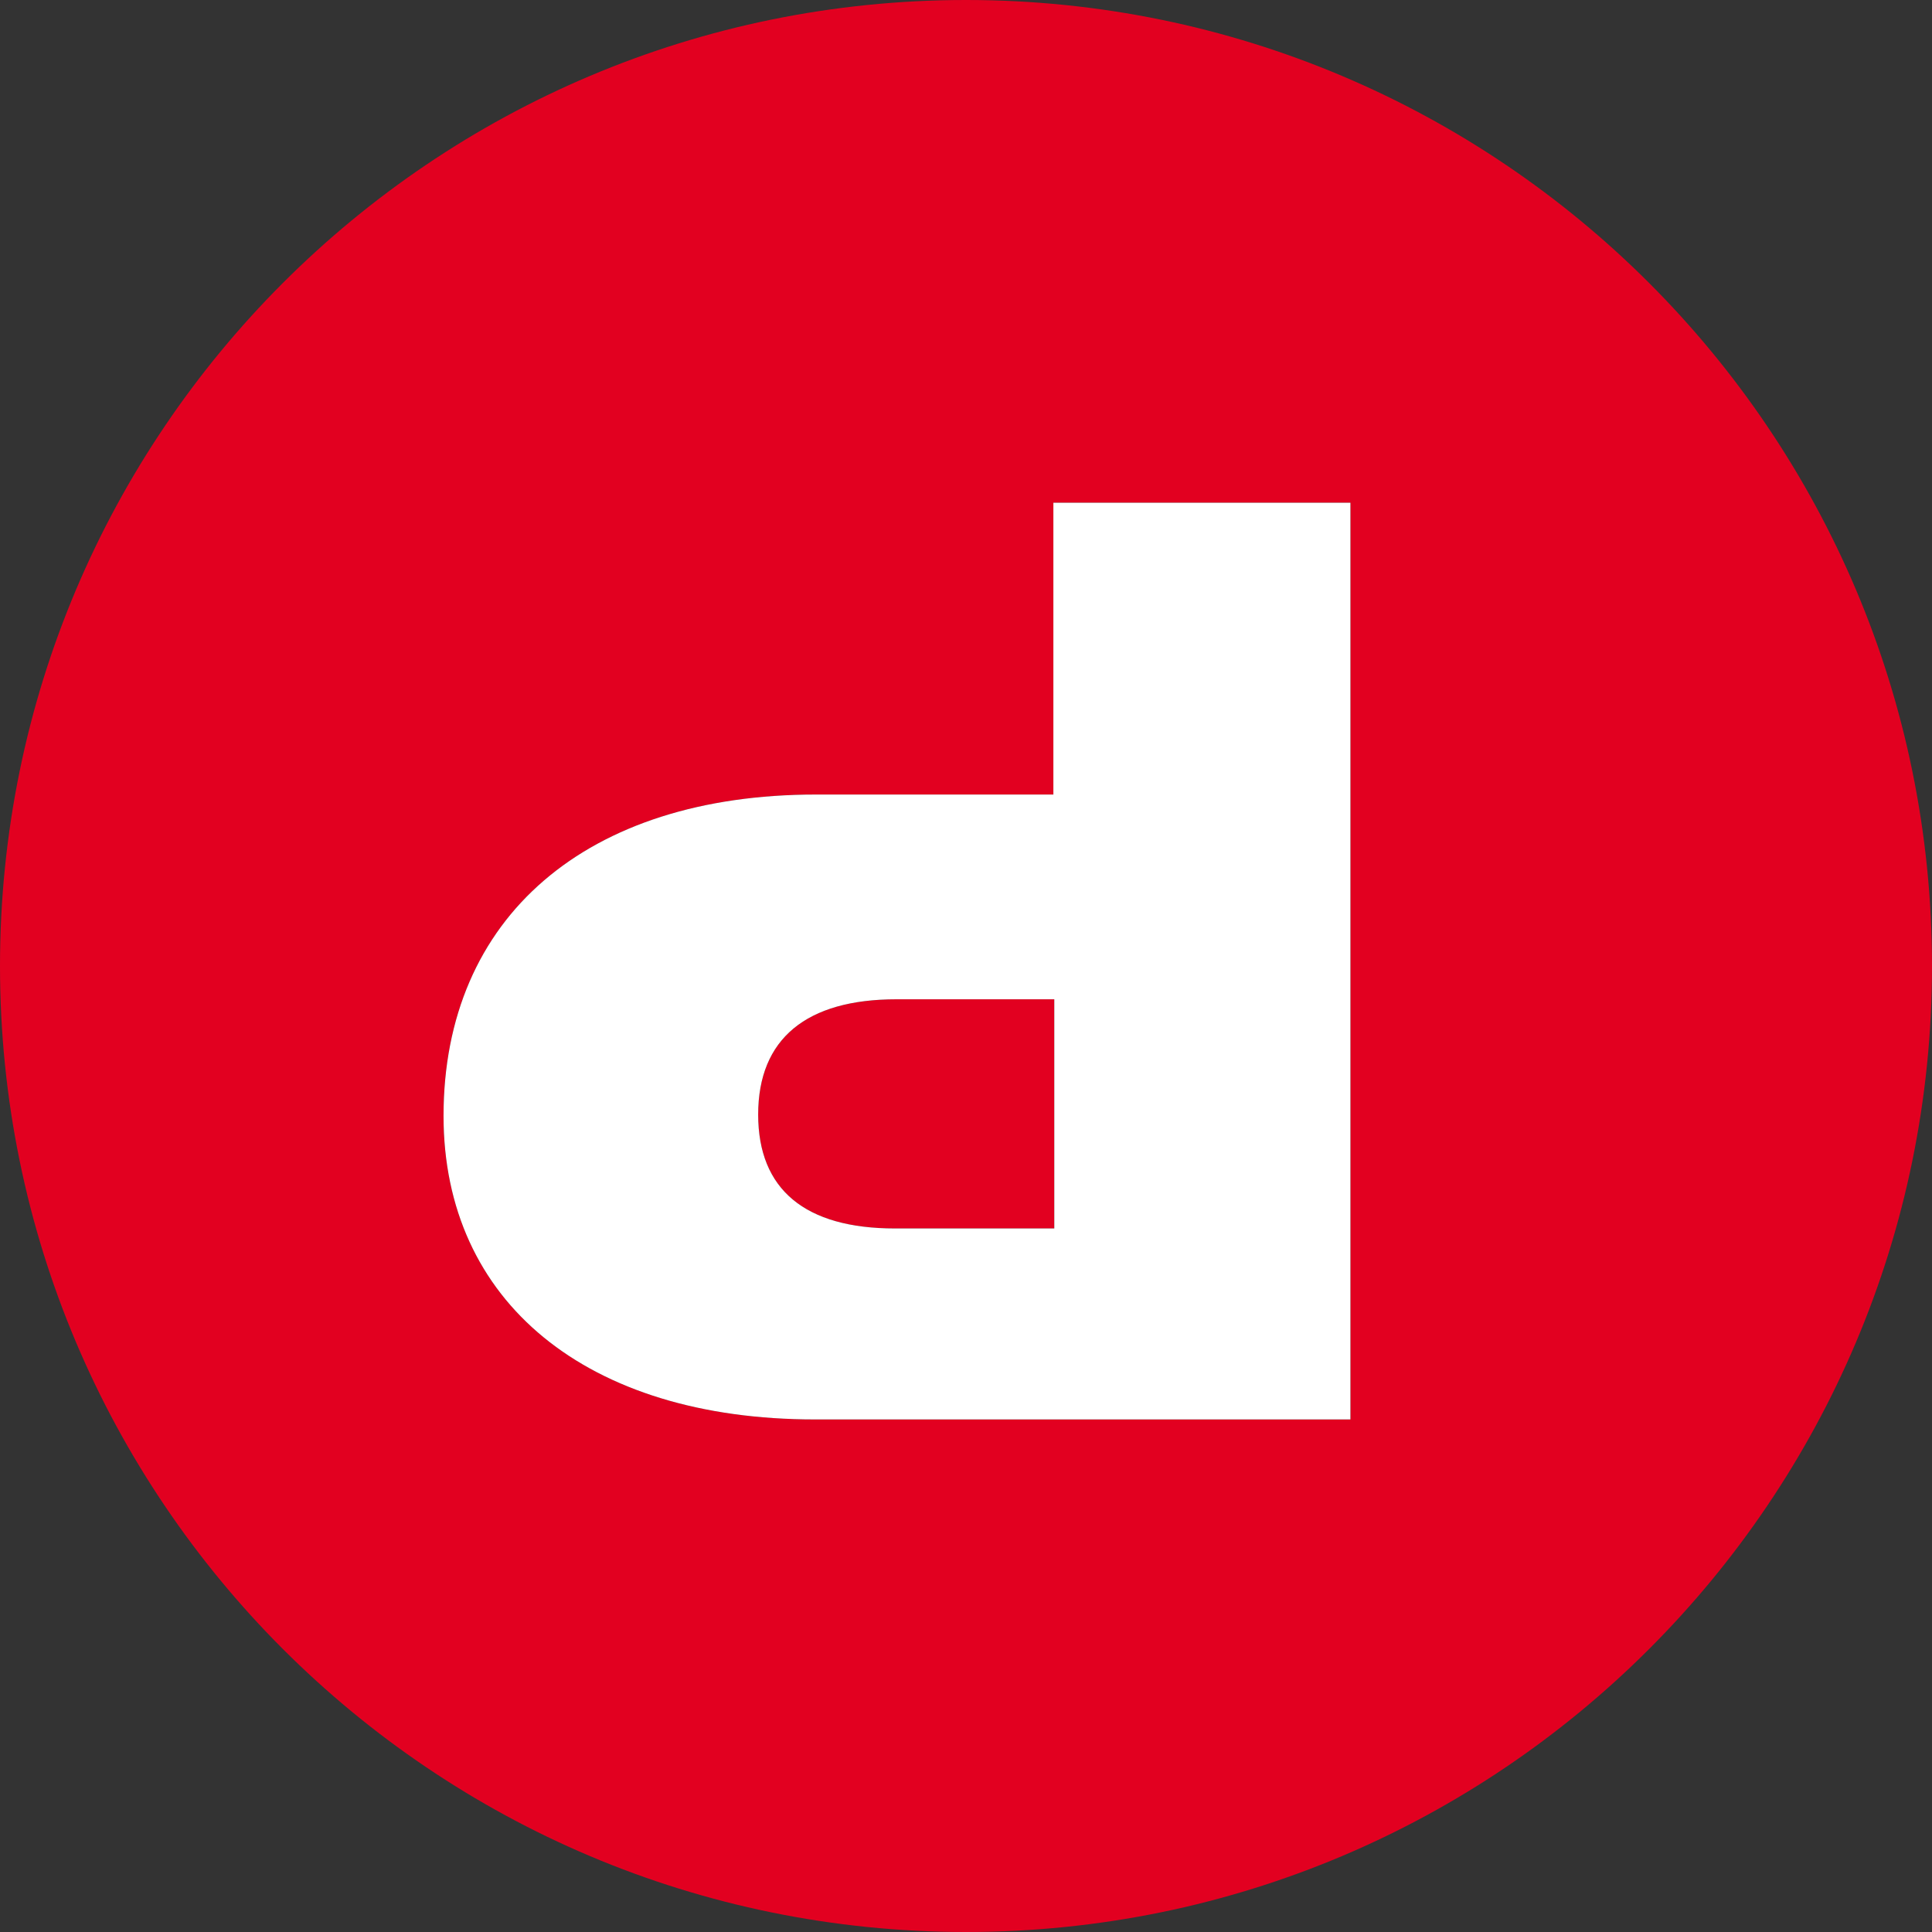
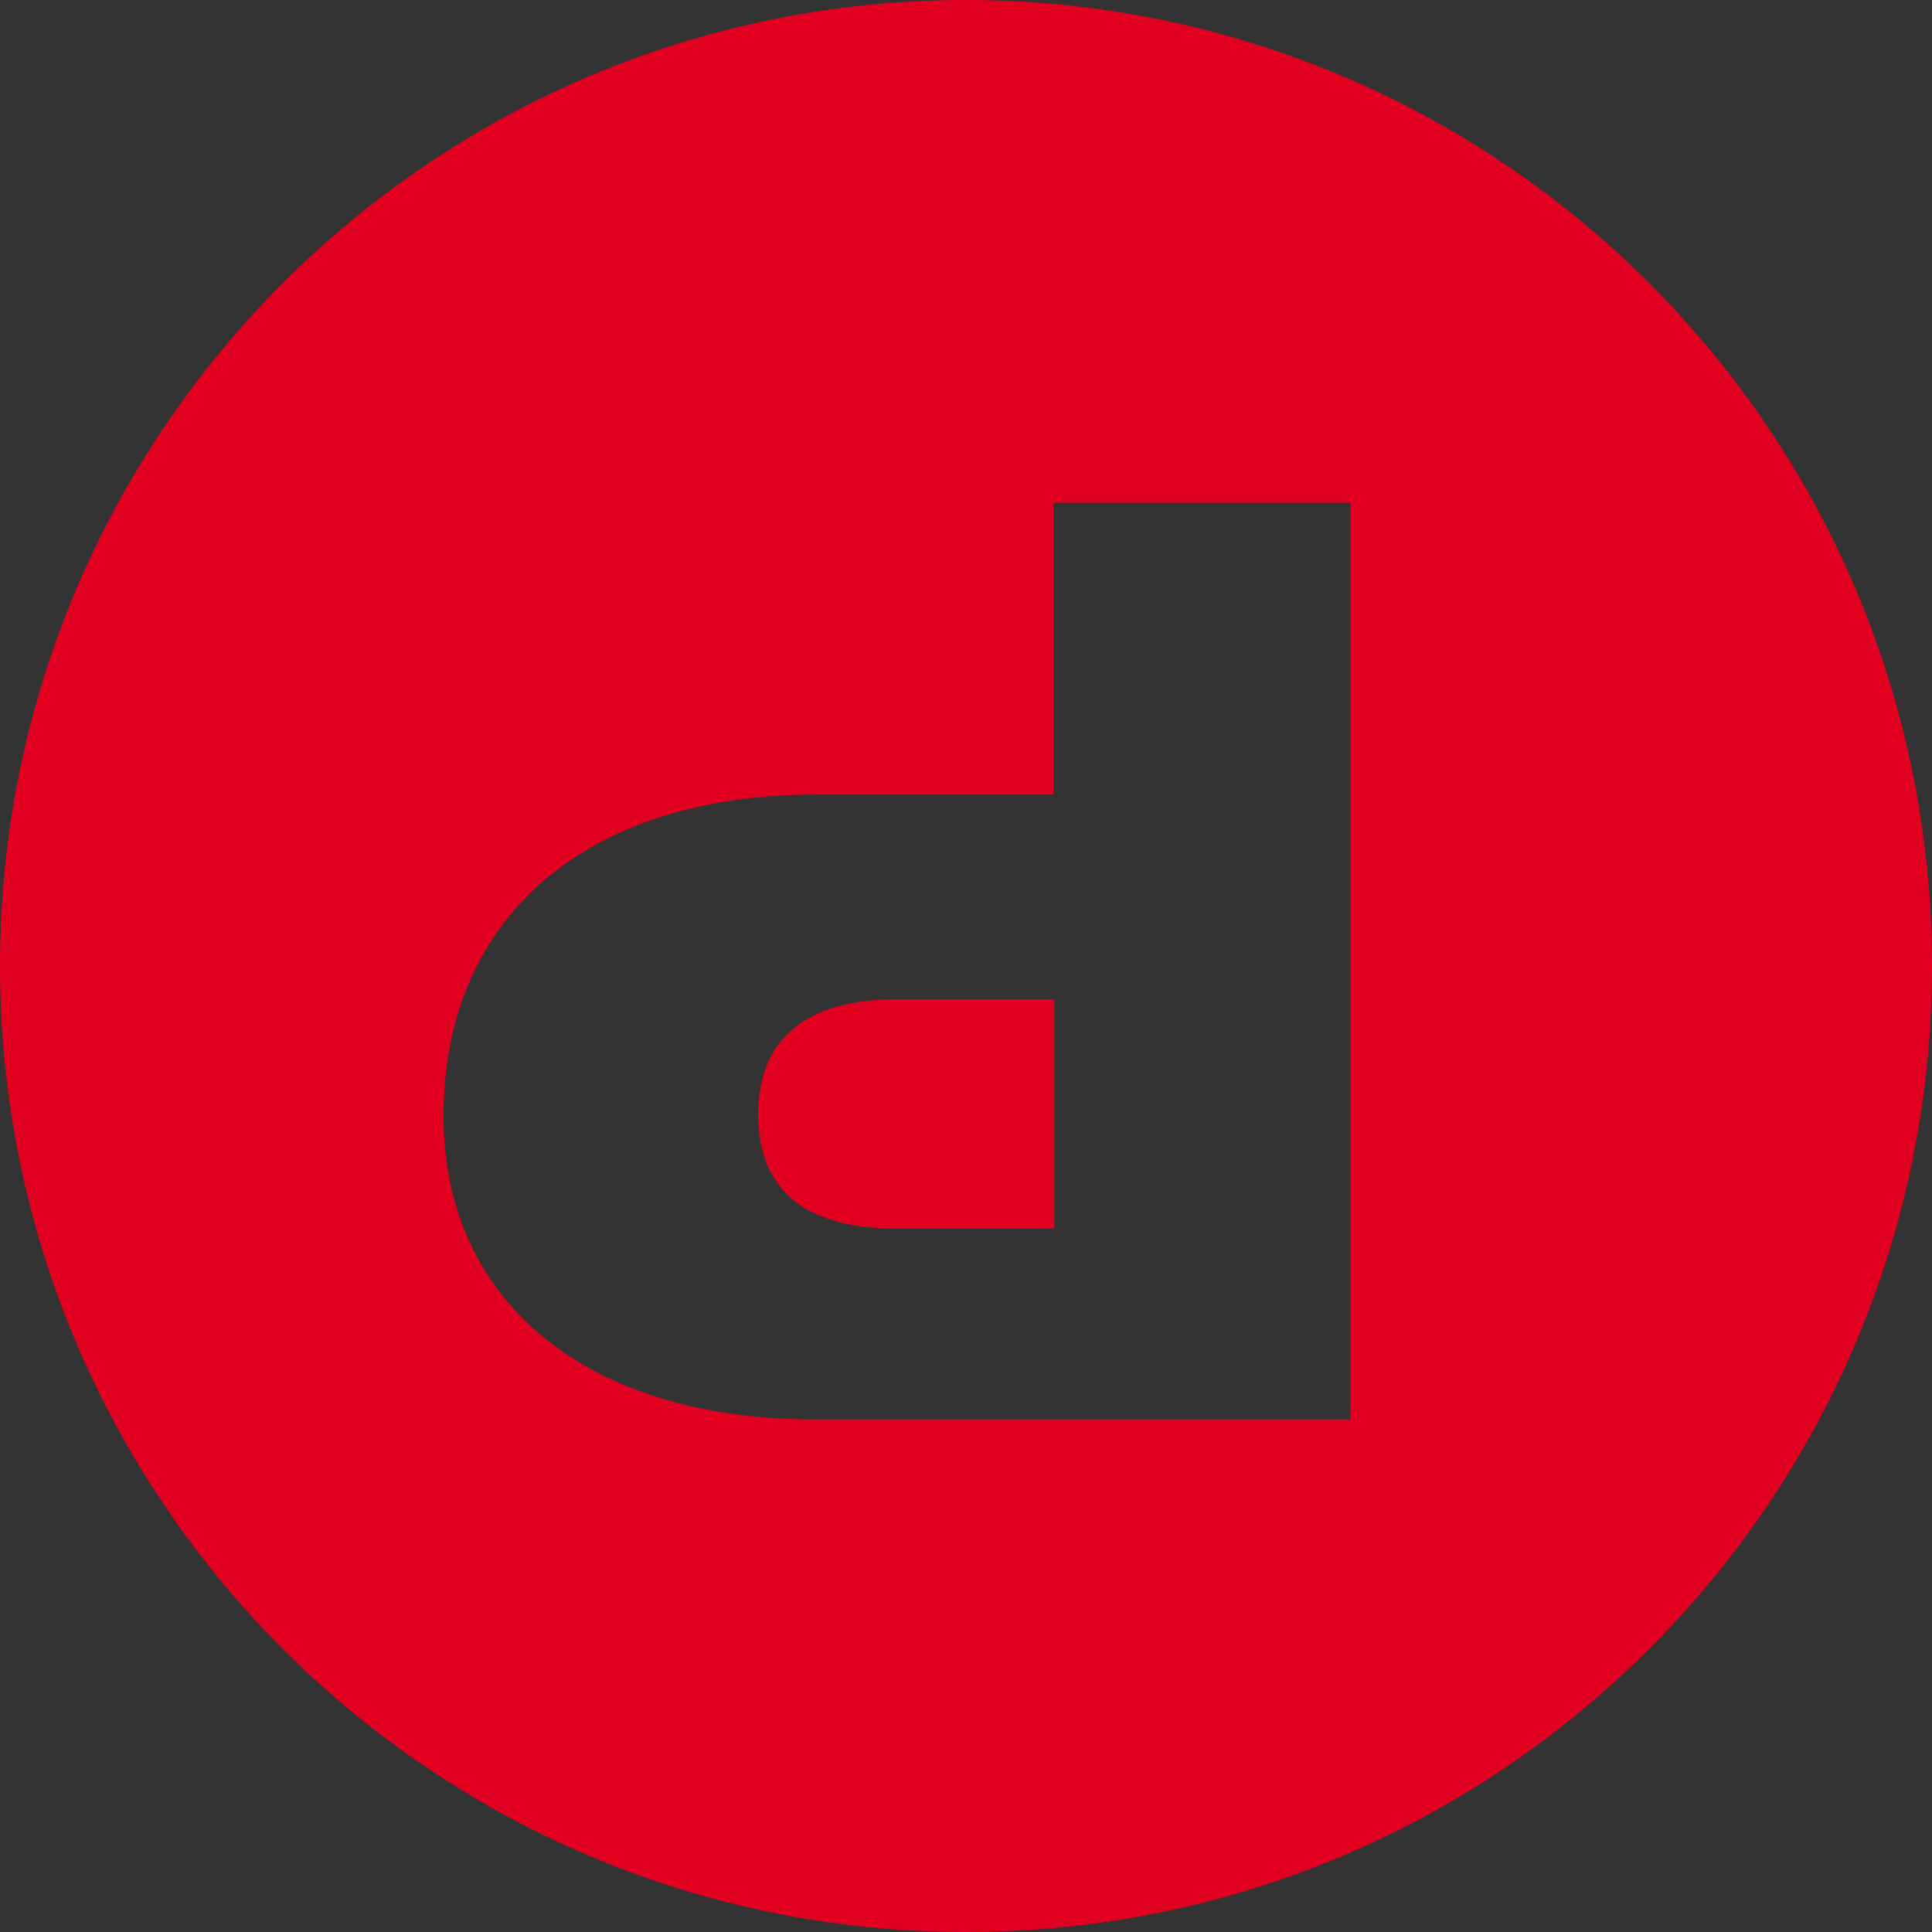
<svg xmlns="http://www.w3.org/2000/svg" width="40" height="40" viewBox="0 0 40 40" fill="none">
  <rect x="0" y="0" width="40" height="40" fill="#333333" stroke="none" />
  <g clip-path="url(#clip0_1587_6126)">
    <path fill-rule="evenodd" clip-rule="evenodd" d="M20 40C31.046 40 40 31.046 40 20C40 8.954 31.046 0 20 0C8.954 0 0 8.954 0 20C0 31.046 8.954 40 20 40ZM16.896 16.45C12.151 16.45 9.183 18.983 9.183 23.104C9.183 26.953 12.151 29.388 16.873 29.388H27.959V10.409H21.809V16.45H16.896ZM18.529 25.434C16.667 25.434 15.697 24.626 15.697 23.076C15.697 21.505 16.697 20.689 18.56 20.689H21.828V25.434H18.529Z" fill="#E20020" />
-     <path d="M9.183 23.104C9.183 18.983 12.151 16.45 16.896 16.45H21.809V10.409H27.959V29.388H16.873C12.151 29.388 9.183 26.953 9.183 23.104ZM15.697 23.076C15.697 24.626 16.667 25.434 18.53 25.434H21.828V20.689H18.56C16.697 20.689 15.697 21.505 15.697 23.076Z" fill="white" />
  </g>
  <defs>
    <clipPath id="clip0_1587_6126">
      <rect width="40" height="40" fill="white" />
    </clipPath>
  </defs>
</svg>